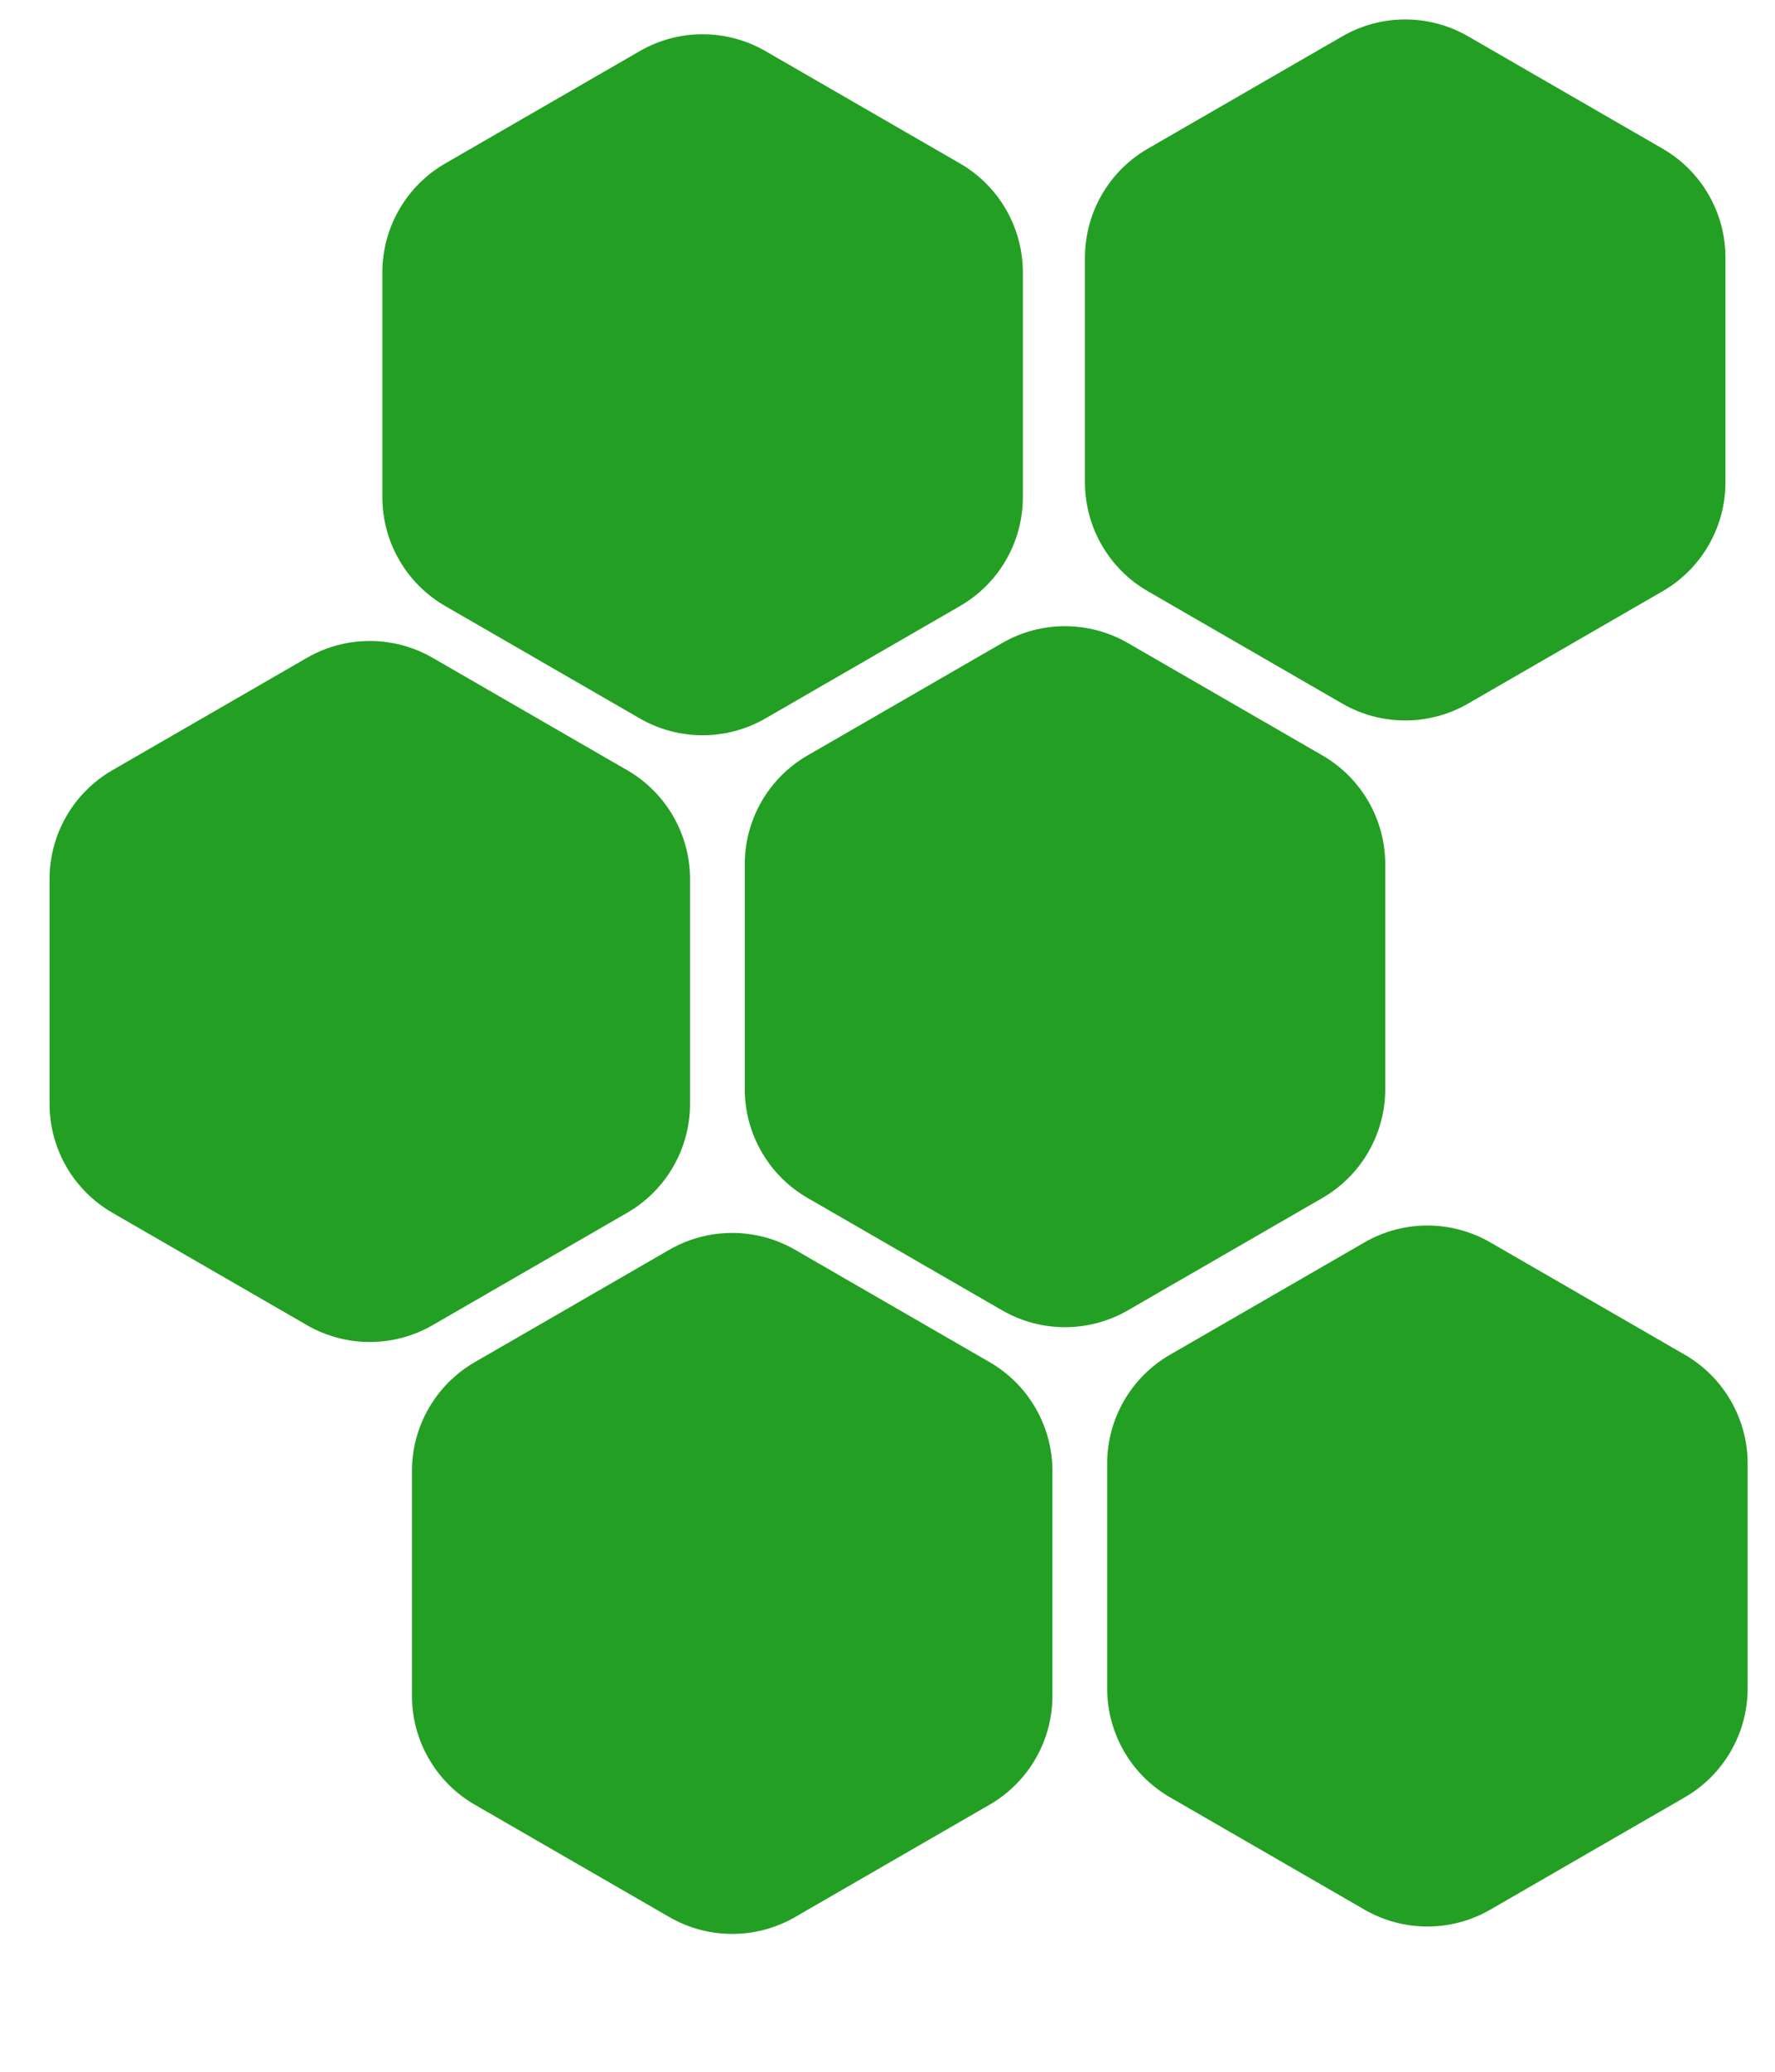
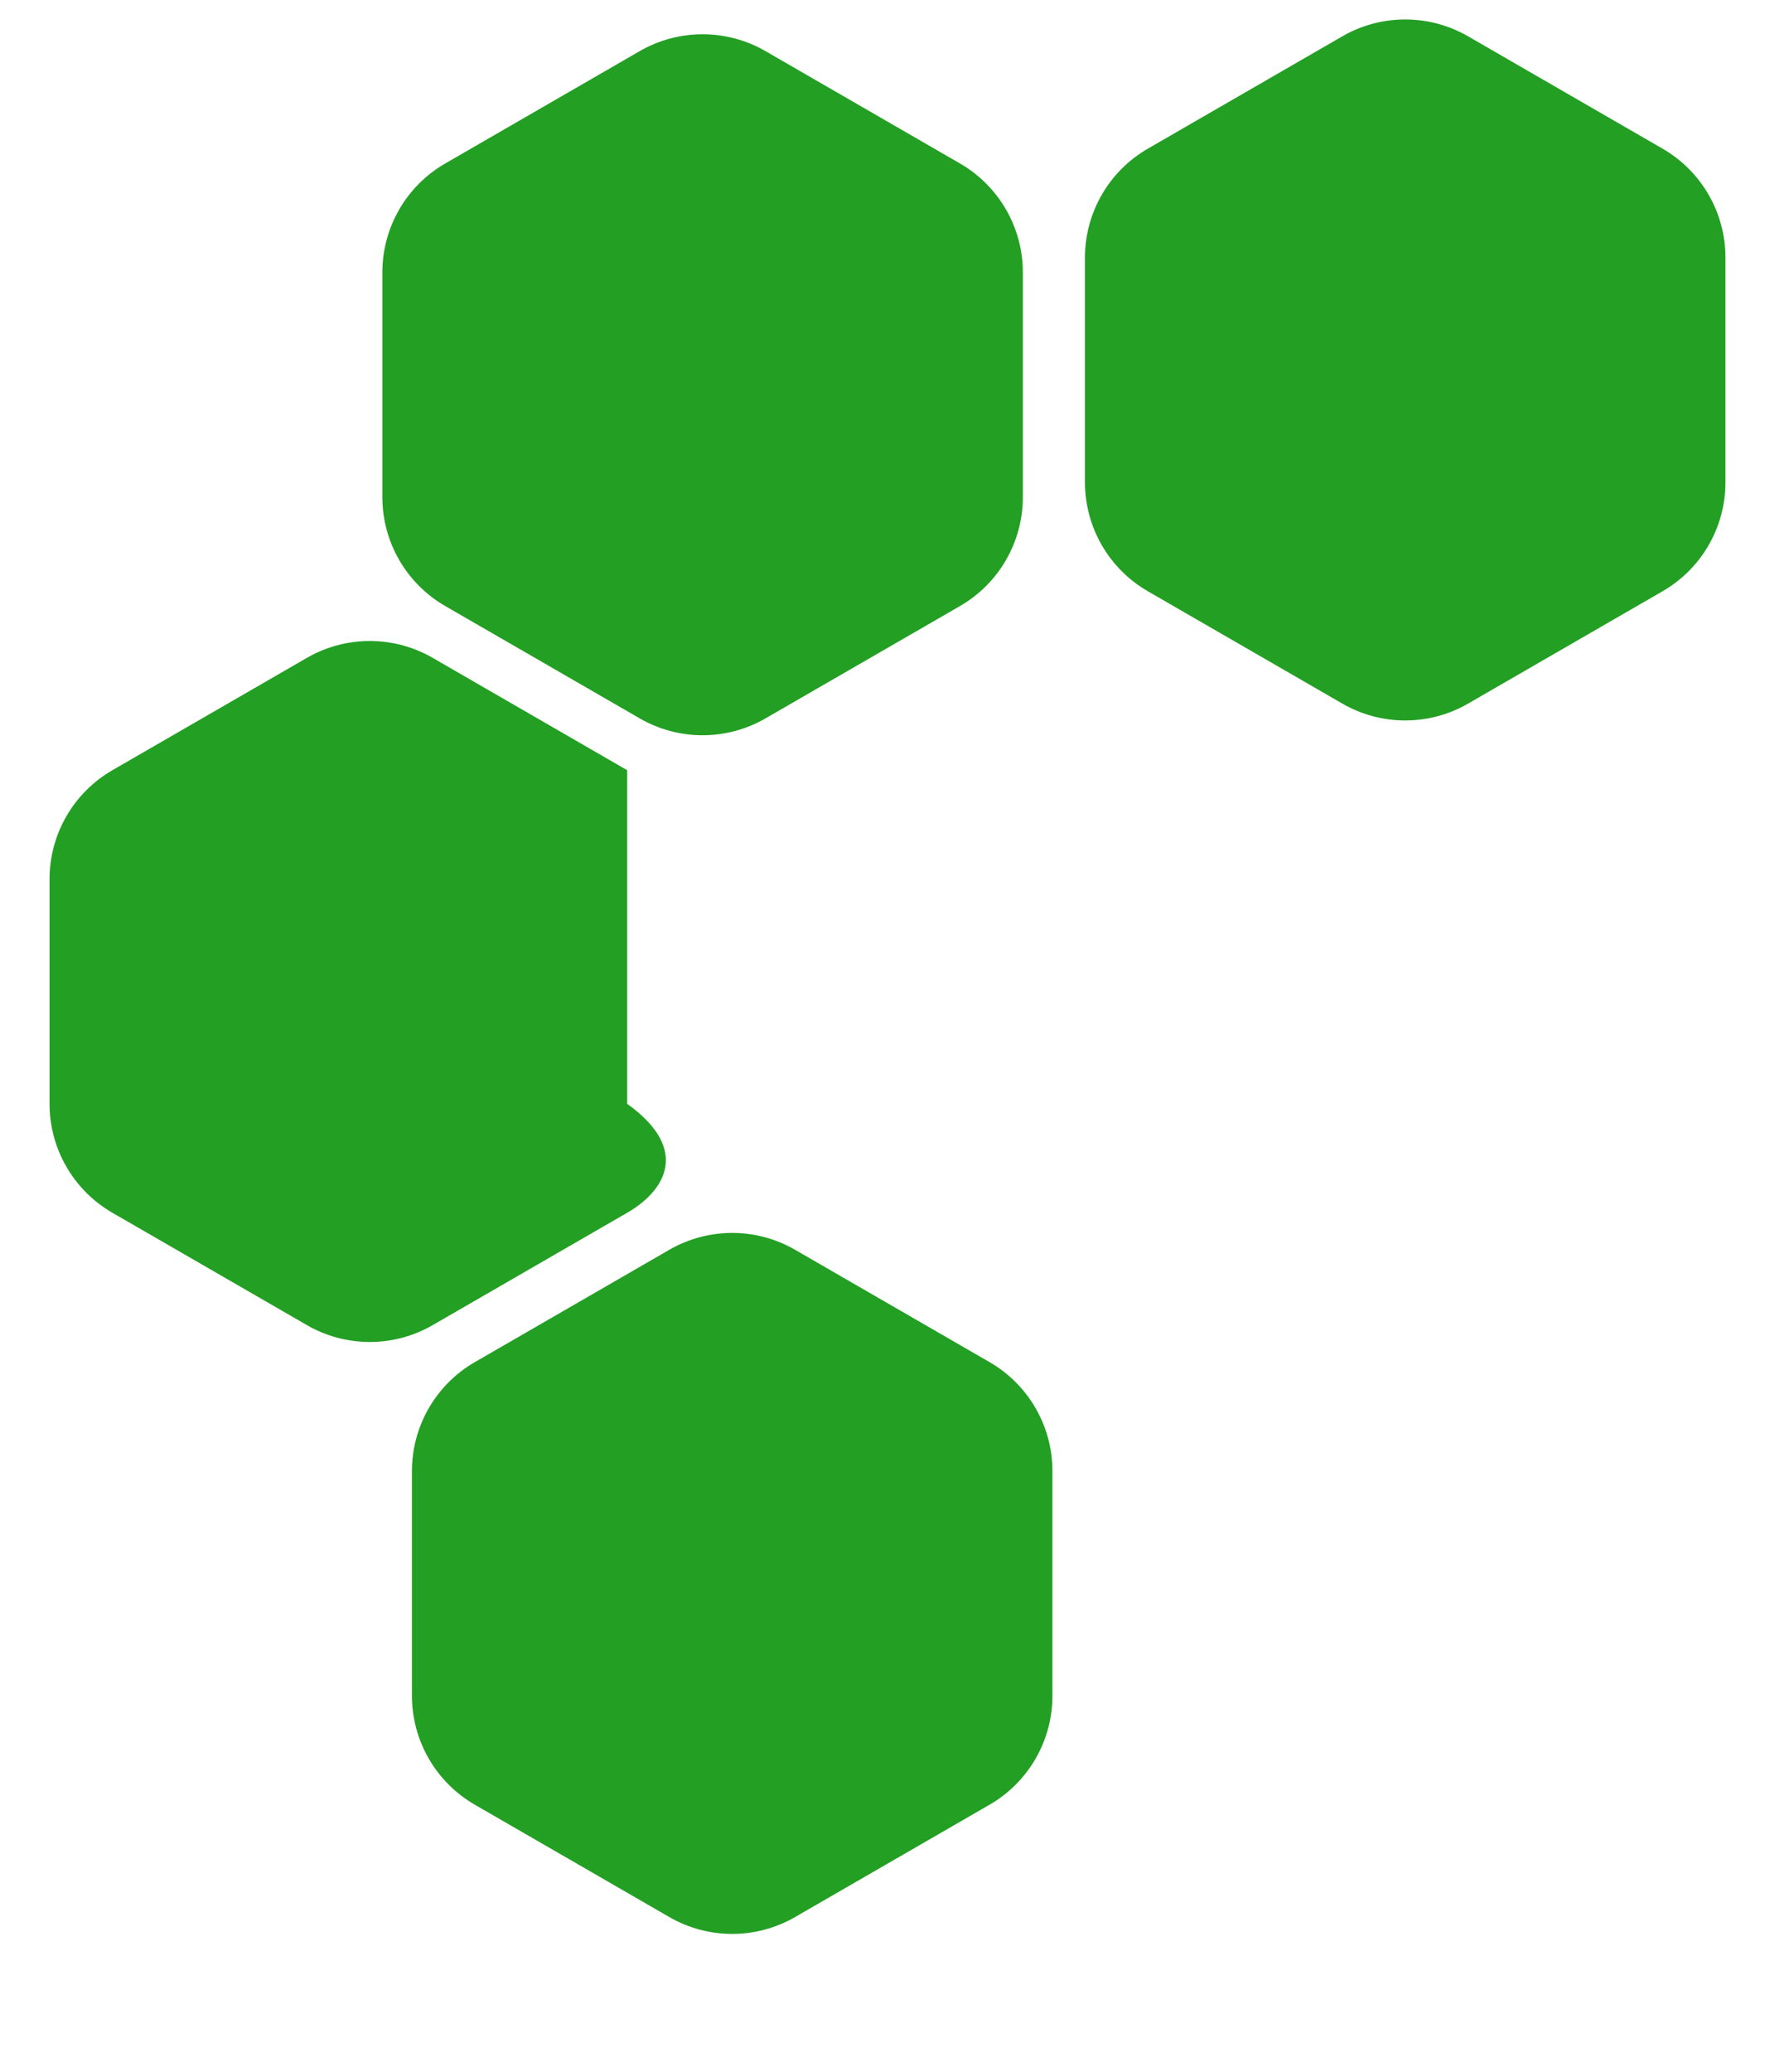
<svg xmlns="http://www.w3.org/2000/svg" viewBox="0 0 240 280" fill="none" version="1.1" xml:space="preserve">
-   <path d="M41.5 88.907C46.76 85.871 53.24 85.871 58.5 88.907L84.801 104.093C90.061 107.129 93.301 112.741 93.301 118.815V149.185C93.301 155.259 90.061 160.871 84.801 163.907L58.5 179.093C53.24 182.129 46.76 182.129 41.5 179.093L15.199 163.907C9.939 160.871 6.699 155.259 6.699 149.185V118.815C6.699 112.741 9.939 107.129 15.199 104.093L41.5 88.907Z" fill="rgb(35, 159, 35)" />
+   <path d="M41.5 88.907C46.76 85.871 53.24 85.871 58.5 88.907L84.801 104.093V149.185C93.301 155.259 90.061 160.871 84.801 163.907L58.5 179.093C53.24 182.129 46.76 182.129 41.5 179.093L15.199 163.907C9.939 160.871 6.699 155.259 6.699 149.185V118.815C6.699 112.741 9.939 107.129 15.199 104.093L41.5 88.907Z" fill="rgb(35, 159, 35)" />
  <path d="M181.5 4.907C186.76 1.871 193.24 1.871 198.5 4.907L224.801 20.093C230.061 23.129 233.301 28.741 233.301 34.815V65.185C233.301 71.259 230.061 76.871 224.801 79.907L198.5 95.093C193.24 98.129 186.76 98.129 181.5 95.093L155.199 79.907C149.939 76.871 146.699 71.259 146.699 65.185V34.815C146.699 28.741 149.939 23.129 155.199 20.093L181.5 4.907Z" fill="rgb(35, 159, 35)" />
-   <path d="M184.5 167.907C189.76 164.871 196.24 164.871 201.5 167.907L227.801 183.093C233.061 186.129 236.301 191.741 236.301 197.815V228.185C236.301 234.259 233.061 239.871 227.801 242.907L201.5 258.093C196.24 261.129 189.76 261.129 184.5 258.093L158.199 242.907C152.939 239.871 149.699 234.259 149.699 228.185V197.815C149.699 191.741 152.939 186.129 158.199 183.093L184.5 167.907Z" fill="rgb(35, 159, 35)" />
-   <path d="M135.5 86.907C140.76 83.871 147.24 83.871 152.5 86.907L178.801 102.093C184.061 105.129 187.301 110.741 187.301 116.815V147.185C187.301 153.259 184.061 158.871 178.801 161.907L152.5 177.093C147.24 180.129 140.76 180.129 135.5 177.093L109.199 161.907C103.939 158.871 100.699 153.259 100.699 147.185V116.815C100.699 110.741 103.939 105.129 109.199 102.093L135.5 86.907Z" fill="rgb(35, 159, 35)" />
  <path d="M90.5 168.907C95.76 165.871 102.24 165.871 107.5 168.907L133.801 184.093C139.061 187.129 142.301 192.741 142.301 198.815V229.185C142.301 235.259 139.061 240.871 133.801 243.907L107.5 259.093C102.24 262.129 95.76 262.129 90.5 259.093L64.199 243.907C58.939 240.871 55.699 235.259 55.699 229.185V198.815C55.699 192.741 58.939 187.129 64.199 184.093L90.5 168.907Z" fill="rgb(35, 159, 35)" />
  <path d="M86.5 6.907C91.76 3.871 98.24 3.871 103.5 6.907L129.801 22.093C135.061 25.129 138.301 30.741 138.301 36.815V67.185C138.301 73.259 135.061 78.871 129.801 81.907L103.5 97.093C98.24 100.129 91.76 100.129 86.5 97.093L60.199 81.907C54.939 78.871 51.699 73.259 51.699 67.185V36.815C51.699 30.741 54.939 25.129 60.199 22.093L86.5 6.907Z" fill="rgb(35, 159, 35)" />
</svg>